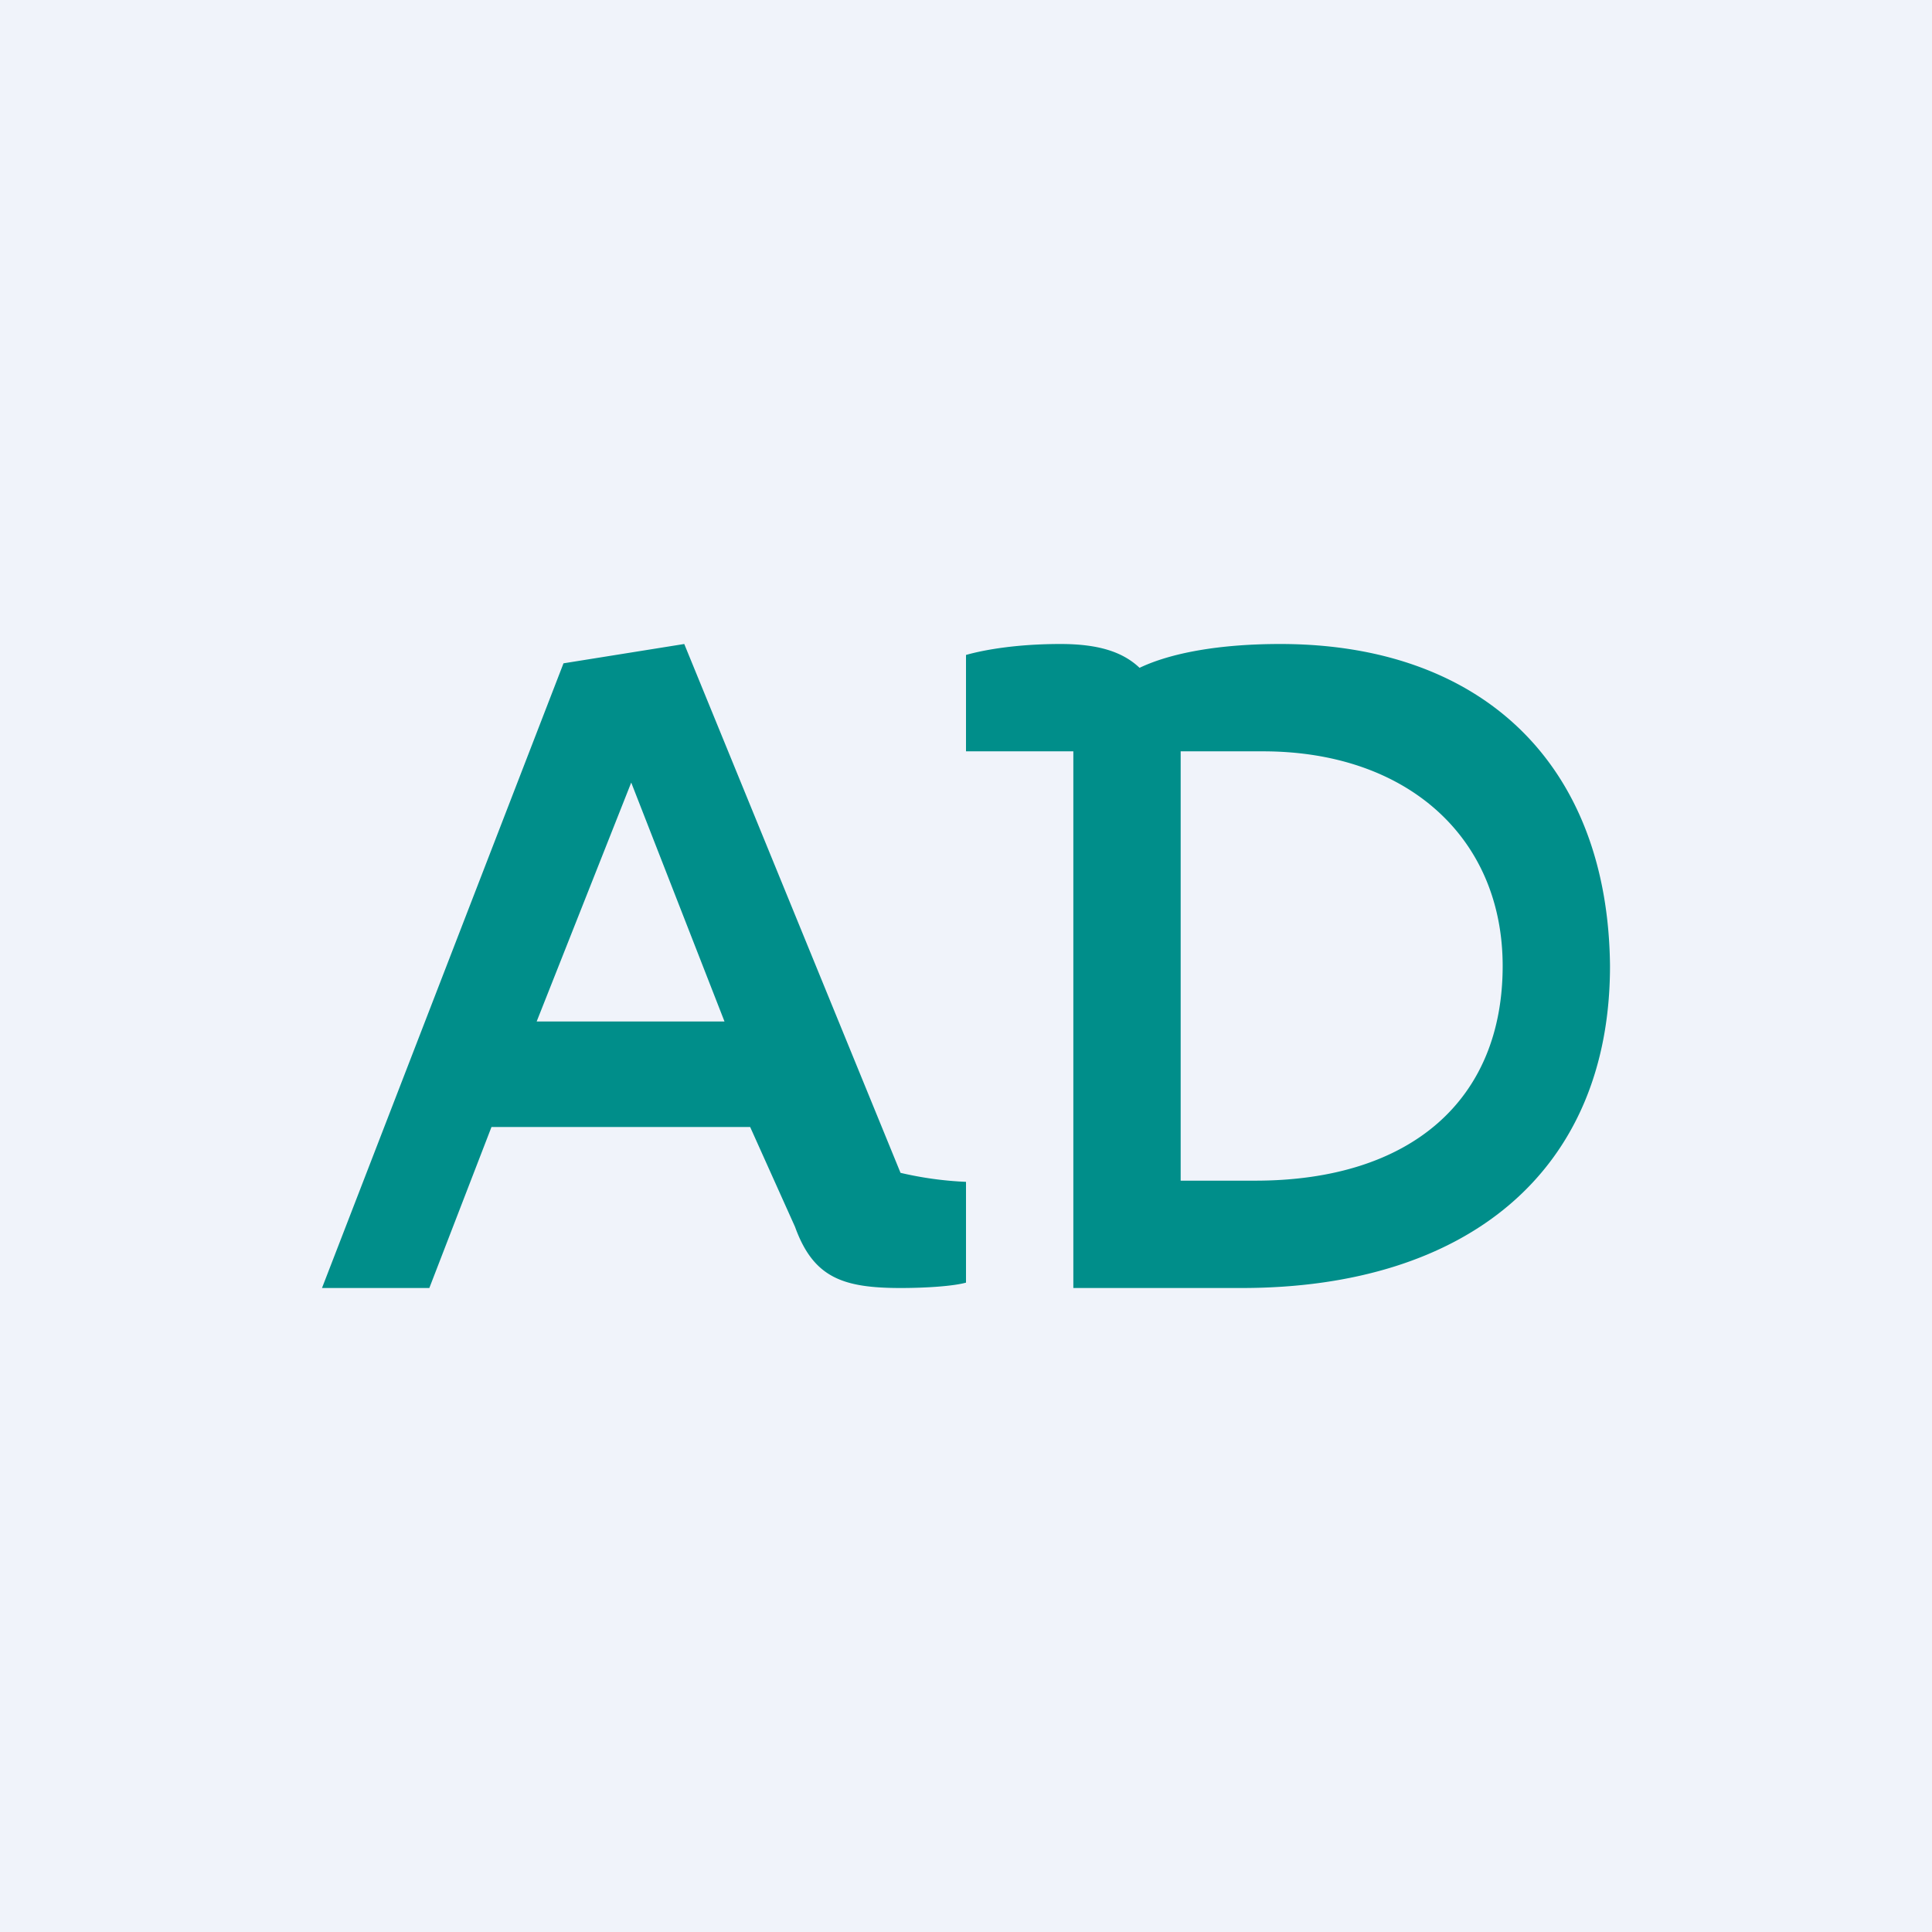
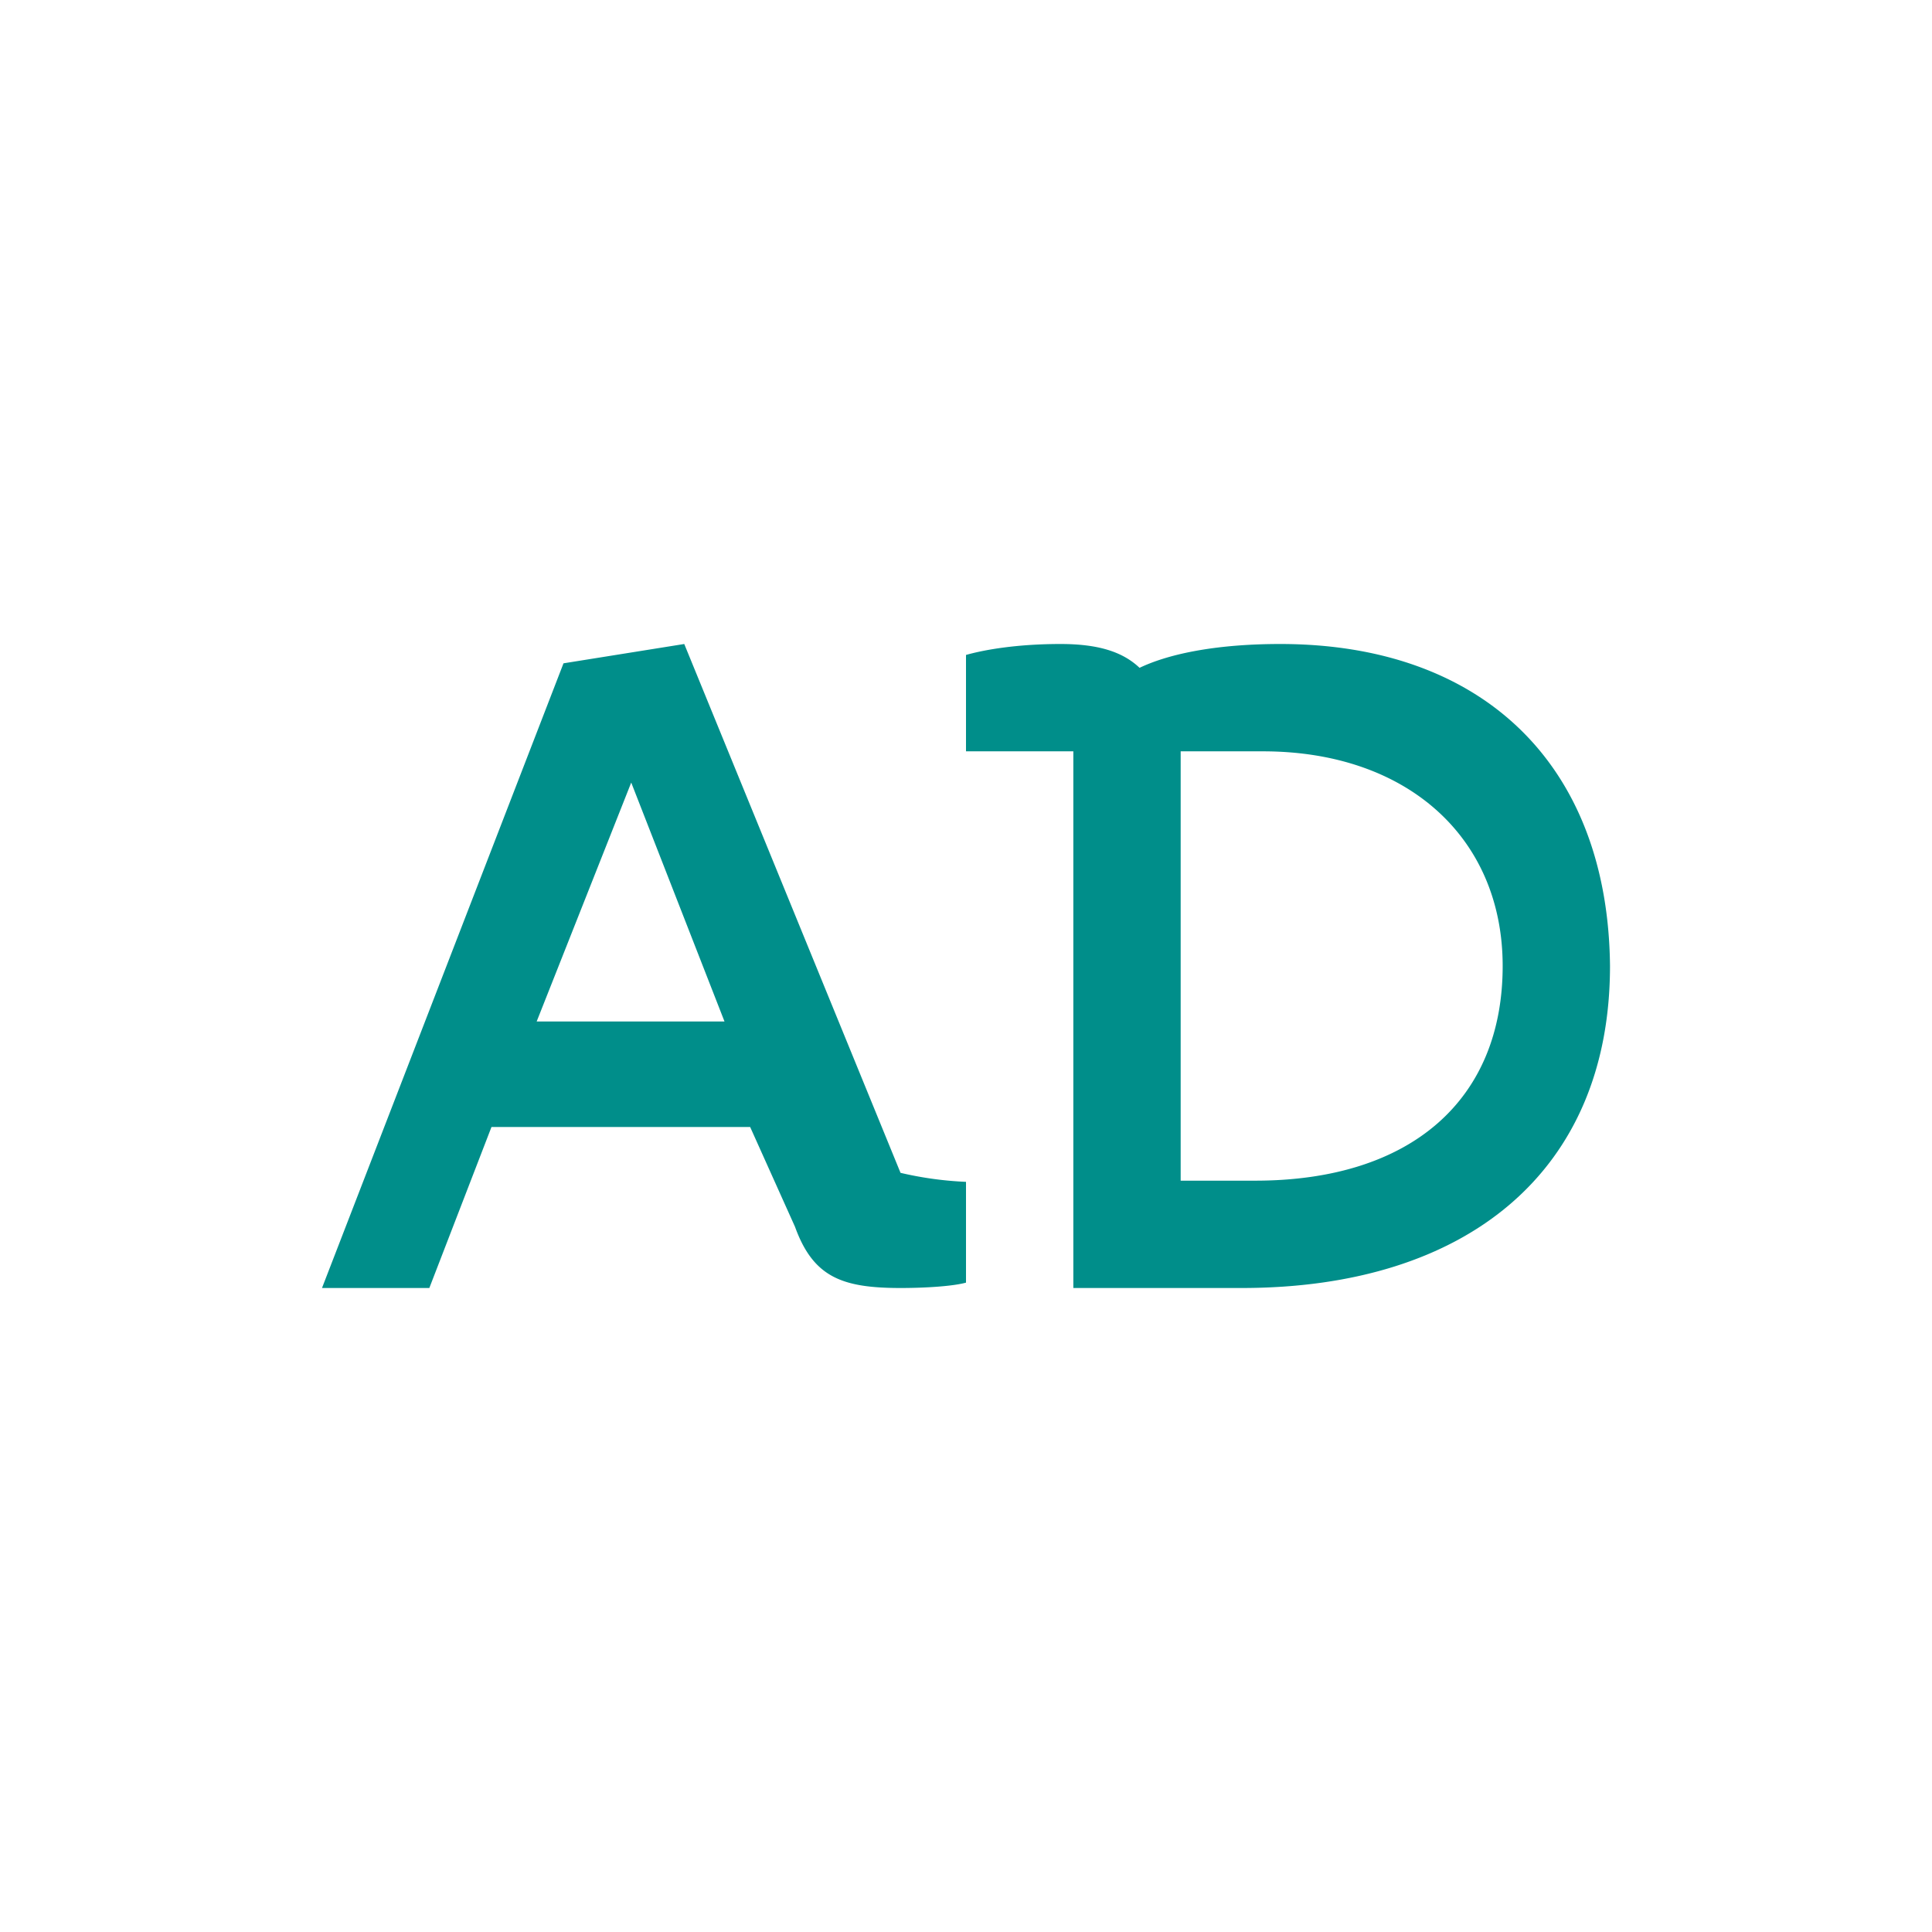
<svg xmlns="http://www.w3.org/2000/svg" width="18" height="18" fill="none">
-   <path fill="#F0F3FA" d="M0 0h18v18H0z" />
-   <path d="M8.39 10.927 6.375 6l-1.125.18L3 12h1l.579-1.5h2.41l.418.93c.17.47.44.57.983.57.237 0 .491-.017.61-.05v-.939a3.286 3.286 0 0 1-.61-.084ZM5 9.517l.881-2.226.869 2.226H5ZM11.928 6c-.575 0-1.024.085-1.311.222C10.455 6.068 10.222 6 9.88 6c-.395 0-.7.051-.88.102V7h1v5h1.569C13.67 12 15 10.91 15 9c-.018-1.875-1.186-3-3.072-3Zm-.234 5H11V7h.767C13.114 7 14 7.807 14 9c0 1.244-.851 2-2.306 2Z" fill="#008E8A" />
+   <path d="M8.39 10.927 6.375 6l-1.125.18L3 12h1l.579-1.5h2.41l.418.93c.17.47.44.57.983.57.237 0 .491-.017.61-.05v-.939a3.286 3.286 0 0 1-.61-.084ZM5 9.517l.881-2.226.869 2.226ZM11.928 6c-.575 0-1.024.085-1.311.222C10.455 6.068 10.222 6 9.88 6c-.395 0-.7.051-.88.102V7h1v5h1.569C13.67 12 15 10.91 15 9c-.018-1.875-1.186-3-3.072-3Zm-.234 5H11V7h.767C13.114 7 14 7.807 14 9c0 1.244-.851 2-2.306 2Z" fill="#008E8A" />
</svg>